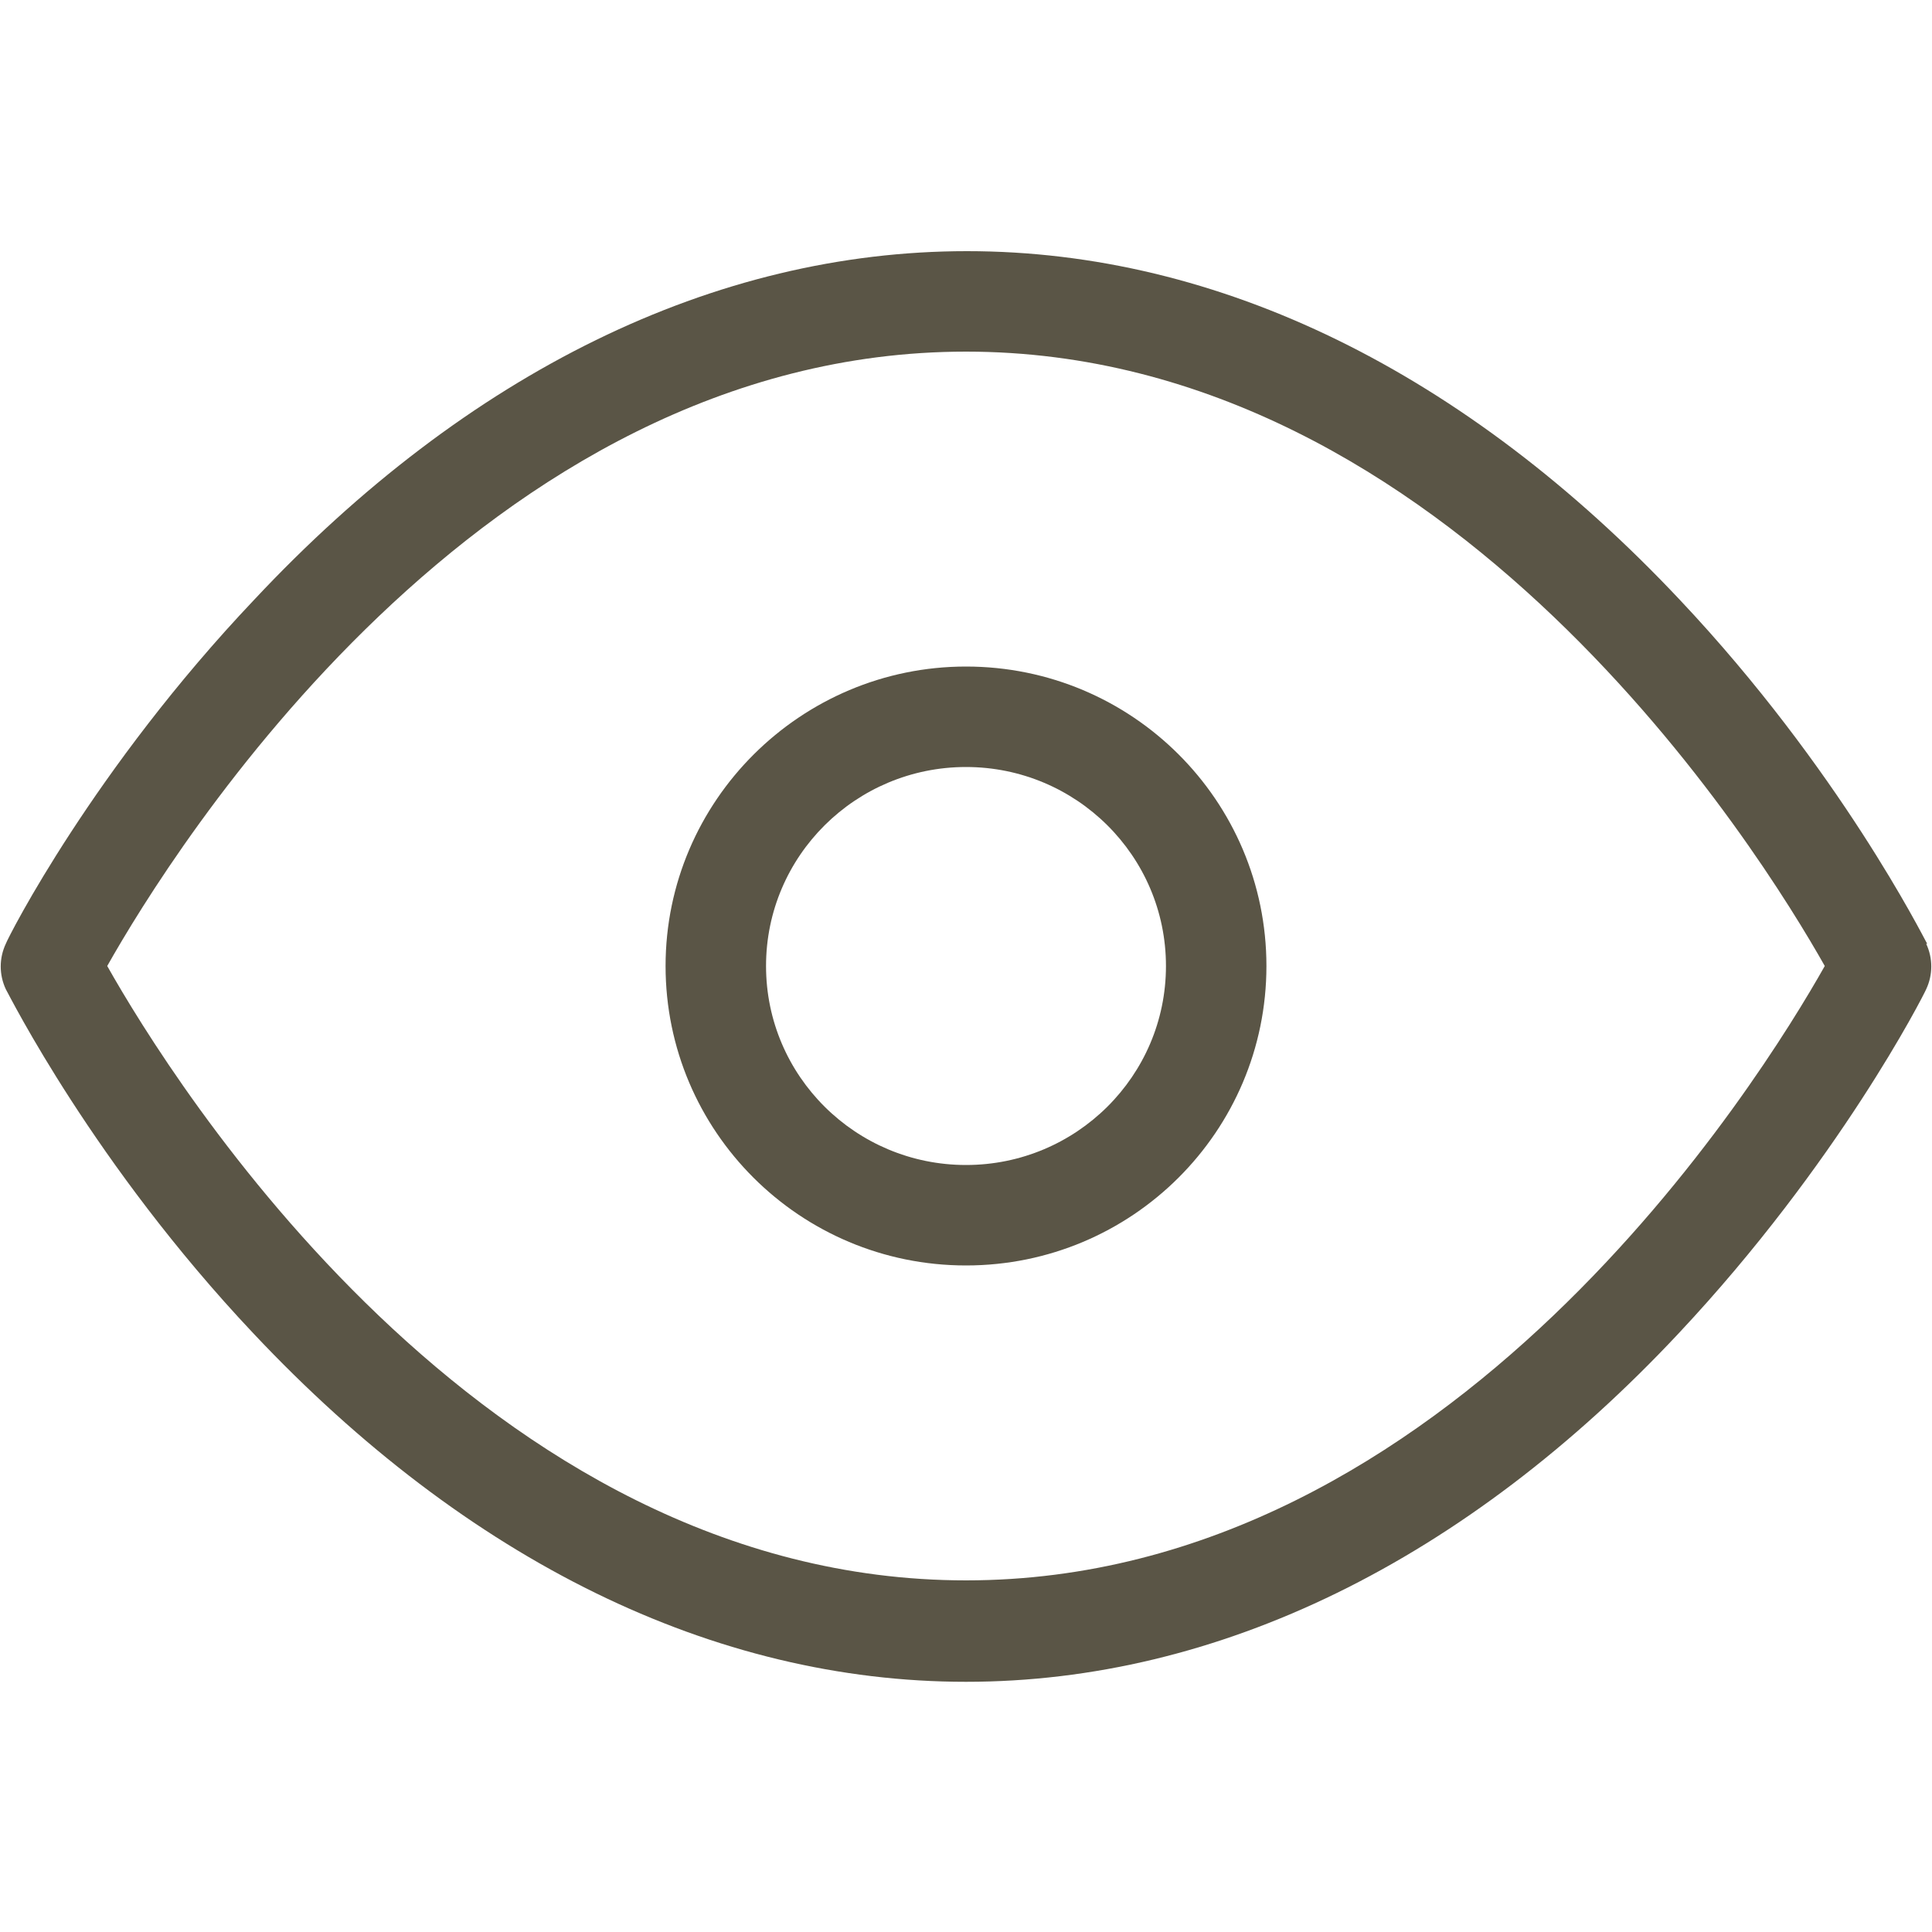
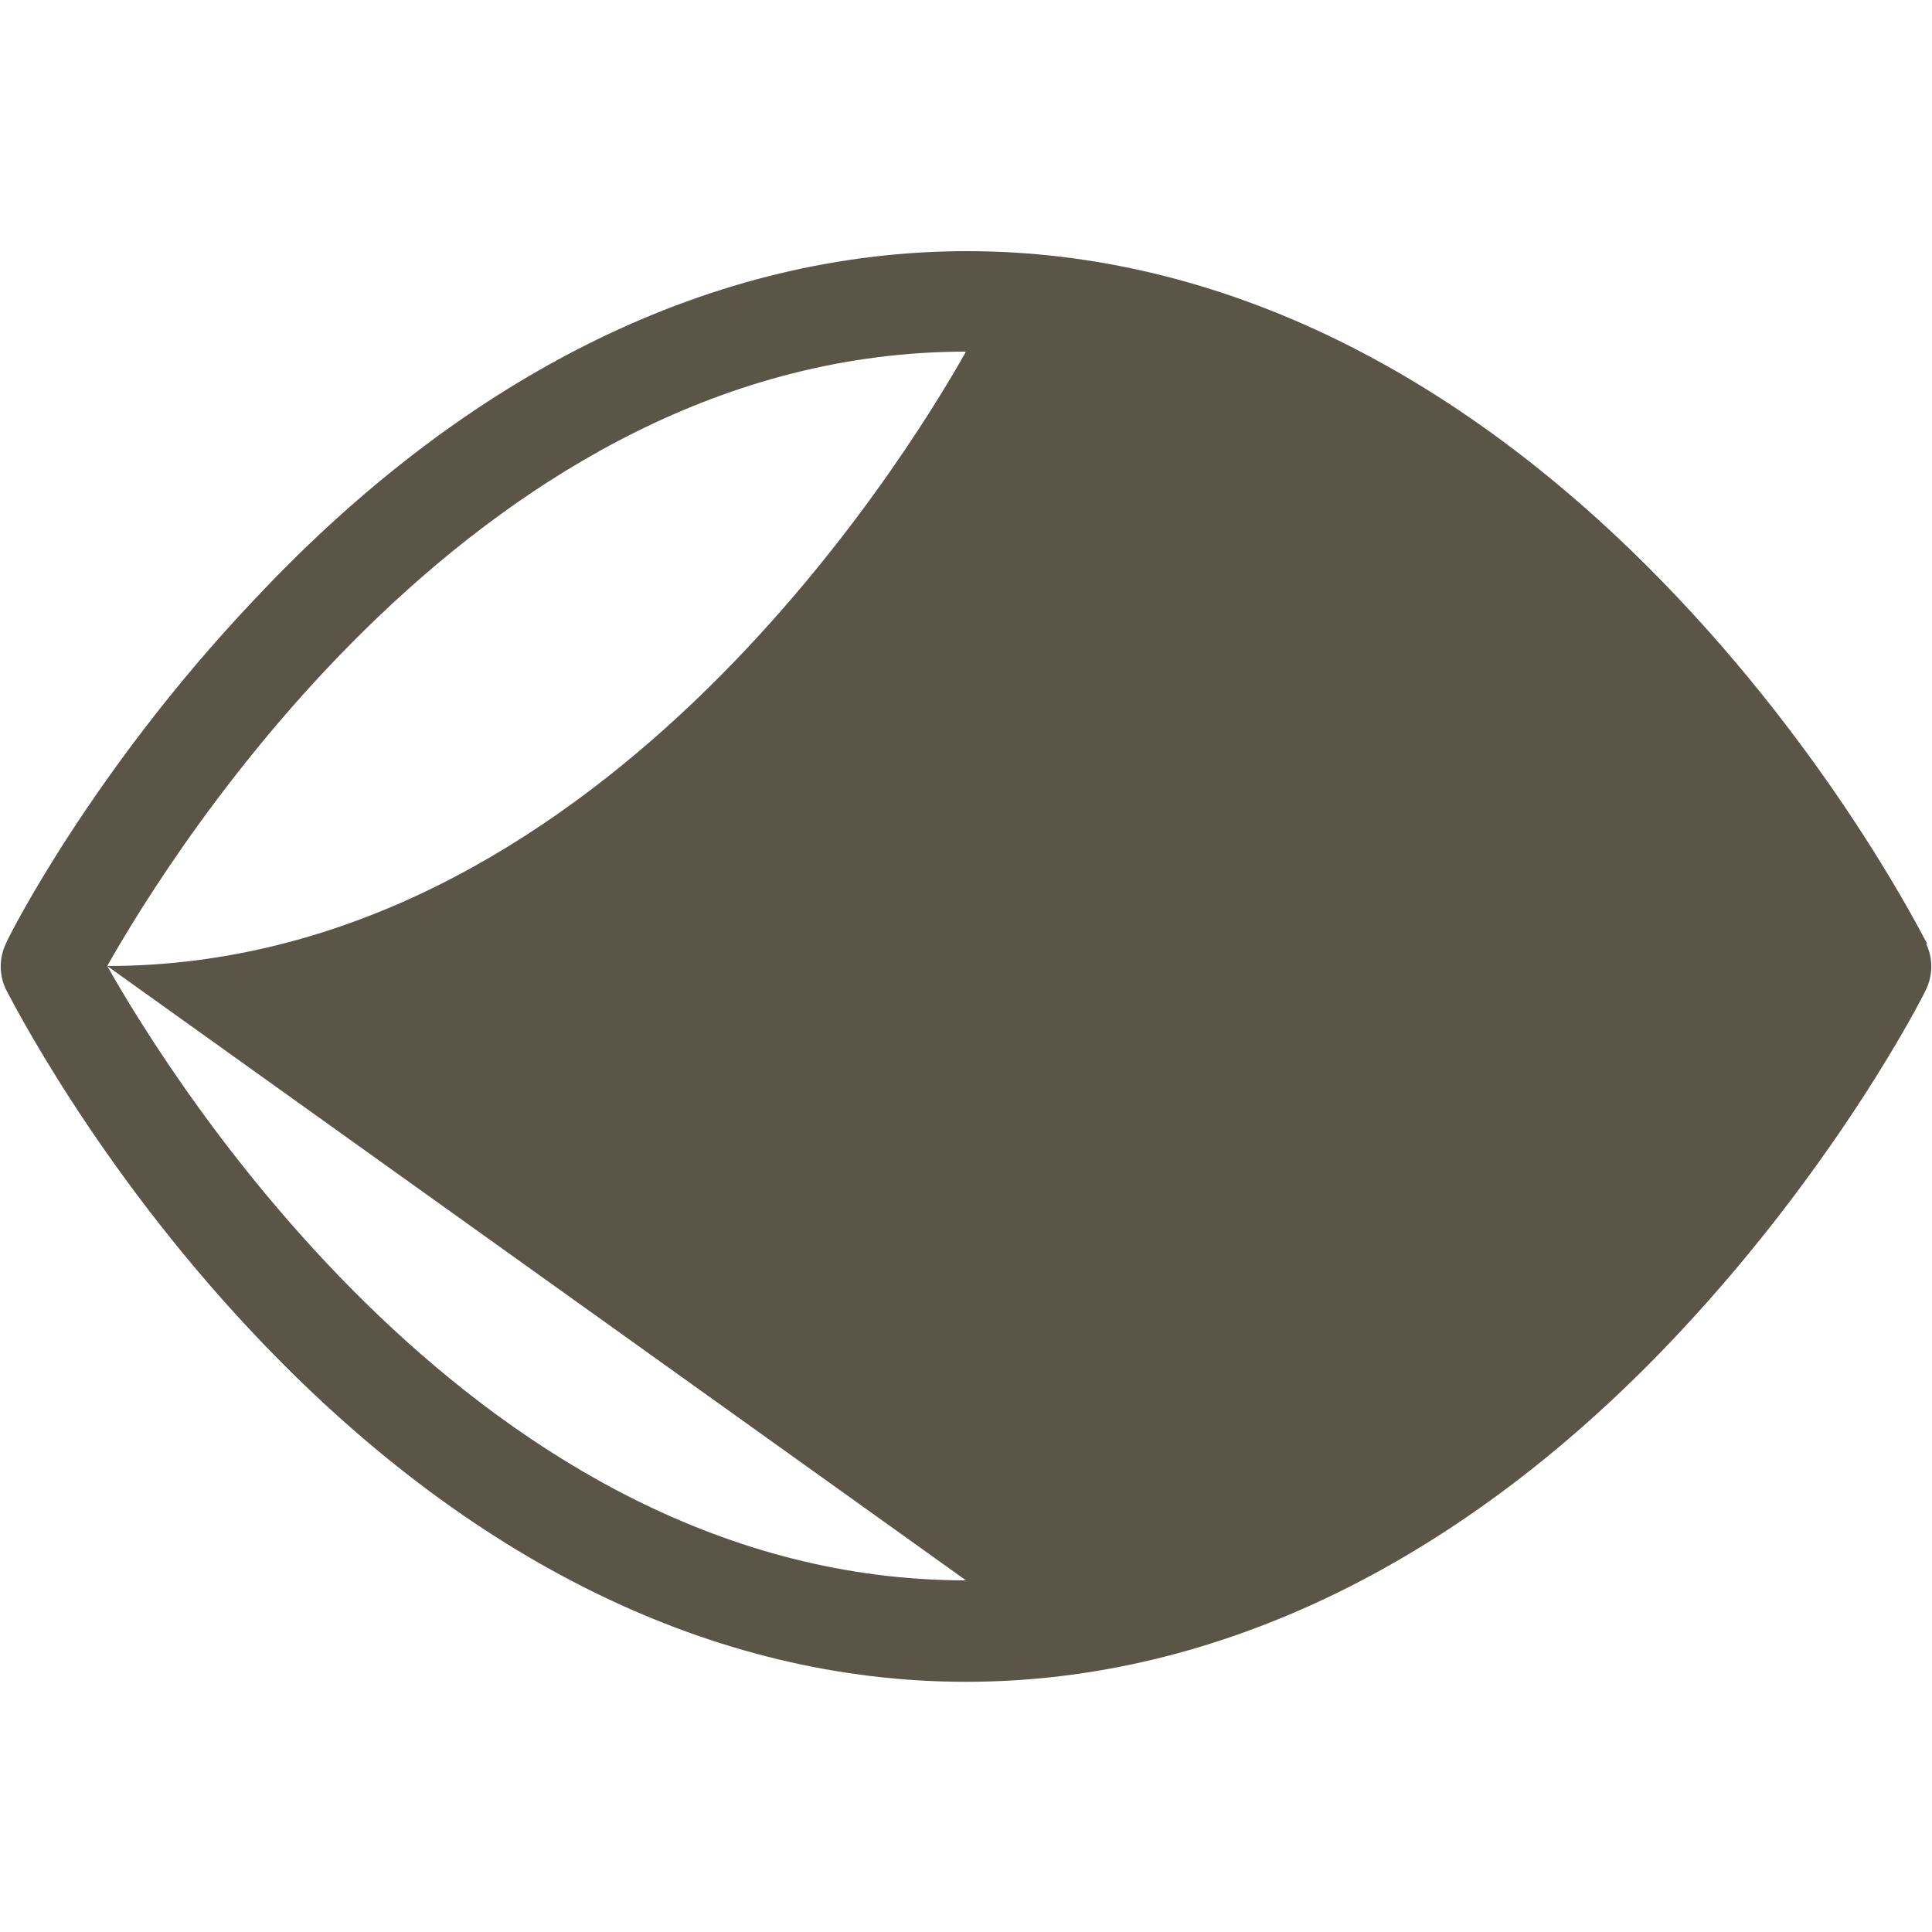
<svg xmlns="http://www.w3.org/2000/svg" id="Ebene_1" version="1.1" viewBox="0 0 200 200">
  <defs>
    <style>
      .st0 {
        fill: #5a5546;
      }
    </style>
  </defs>
-   <path class="st0" d="M199.5,97.7c-.4-.7-9.1-18.1-25.6-35.6-22.2-23.6-47.7-36.1-73.8-36.1s-51.7,12.5-73.8,36.1C9.7,79.6.9,96.9.6,97.7c-.7,1.5-.7,3.2,0,4.7.4.7,9.1,18.1,25.6,35.6,22.2,23.6,47.7,36.1,73.8,36.1s51.7-12.5,73.8-36.1c16.5-17.6,25.3-34.9,25.6-35.6.7-1.5.7-3.2,0-4.7ZM100,163.6c-50.2,0-82.3-51.9-88.9-63.6,6.6-11.7,38.7-63.6,88.9-63.6s82.3,51.9,88.9,63.6c-6.6,11.7-38.7,63.6-88.9,63.6ZM100,69c-17.1,0-31.1,13.9-31.1,31s13.9,31,31.1,31,31.1-13.9,31.1-31-13.9-31-31.1-31ZM100,120.6c-11.4,0-20.7-9.2-20.7-20.6s9.3-20.6,20.7-20.6,20.7,9.2,20.7,20.6-9.3,20.6-20.7,20.6Z" />
+   <path class="st0" d="M199.5,97.7c-.4-.7-9.1-18.1-25.6-35.6-22.2-23.6-47.7-36.1-73.8-36.1s-51.7,12.5-73.8,36.1C9.7,79.6.9,96.9.6,97.7c-.7,1.5-.7,3.2,0,4.7.4.7,9.1,18.1,25.6,35.6,22.2,23.6,47.7,36.1,73.8,36.1s51.7-12.5,73.8-36.1c16.5-17.6,25.3-34.9,25.6-35.6.7-1.5.7-3.2,0-4.7ZM100,163.6c-50.2,0-82.3-51.9-88.9-63.6,6.6-11.7,38.7-63.6,88.9-63.6c-6.6,11.7-38.7,63.6-88.9,63.6ZM100,69c-17.1,0-31.1,13.9-31.1,31s13.9,31,31.1,31,31.1-13.9,31.1-31-13.9-31-31.1-31ZM100,120.6c-11.4,0-20.7-9.2-20.7-20.6s9.3-20.6,20.7-20.6,20.7,9.2,20.7,20.6-9.3,20.6-20.7,20.6Z" />
</svg>